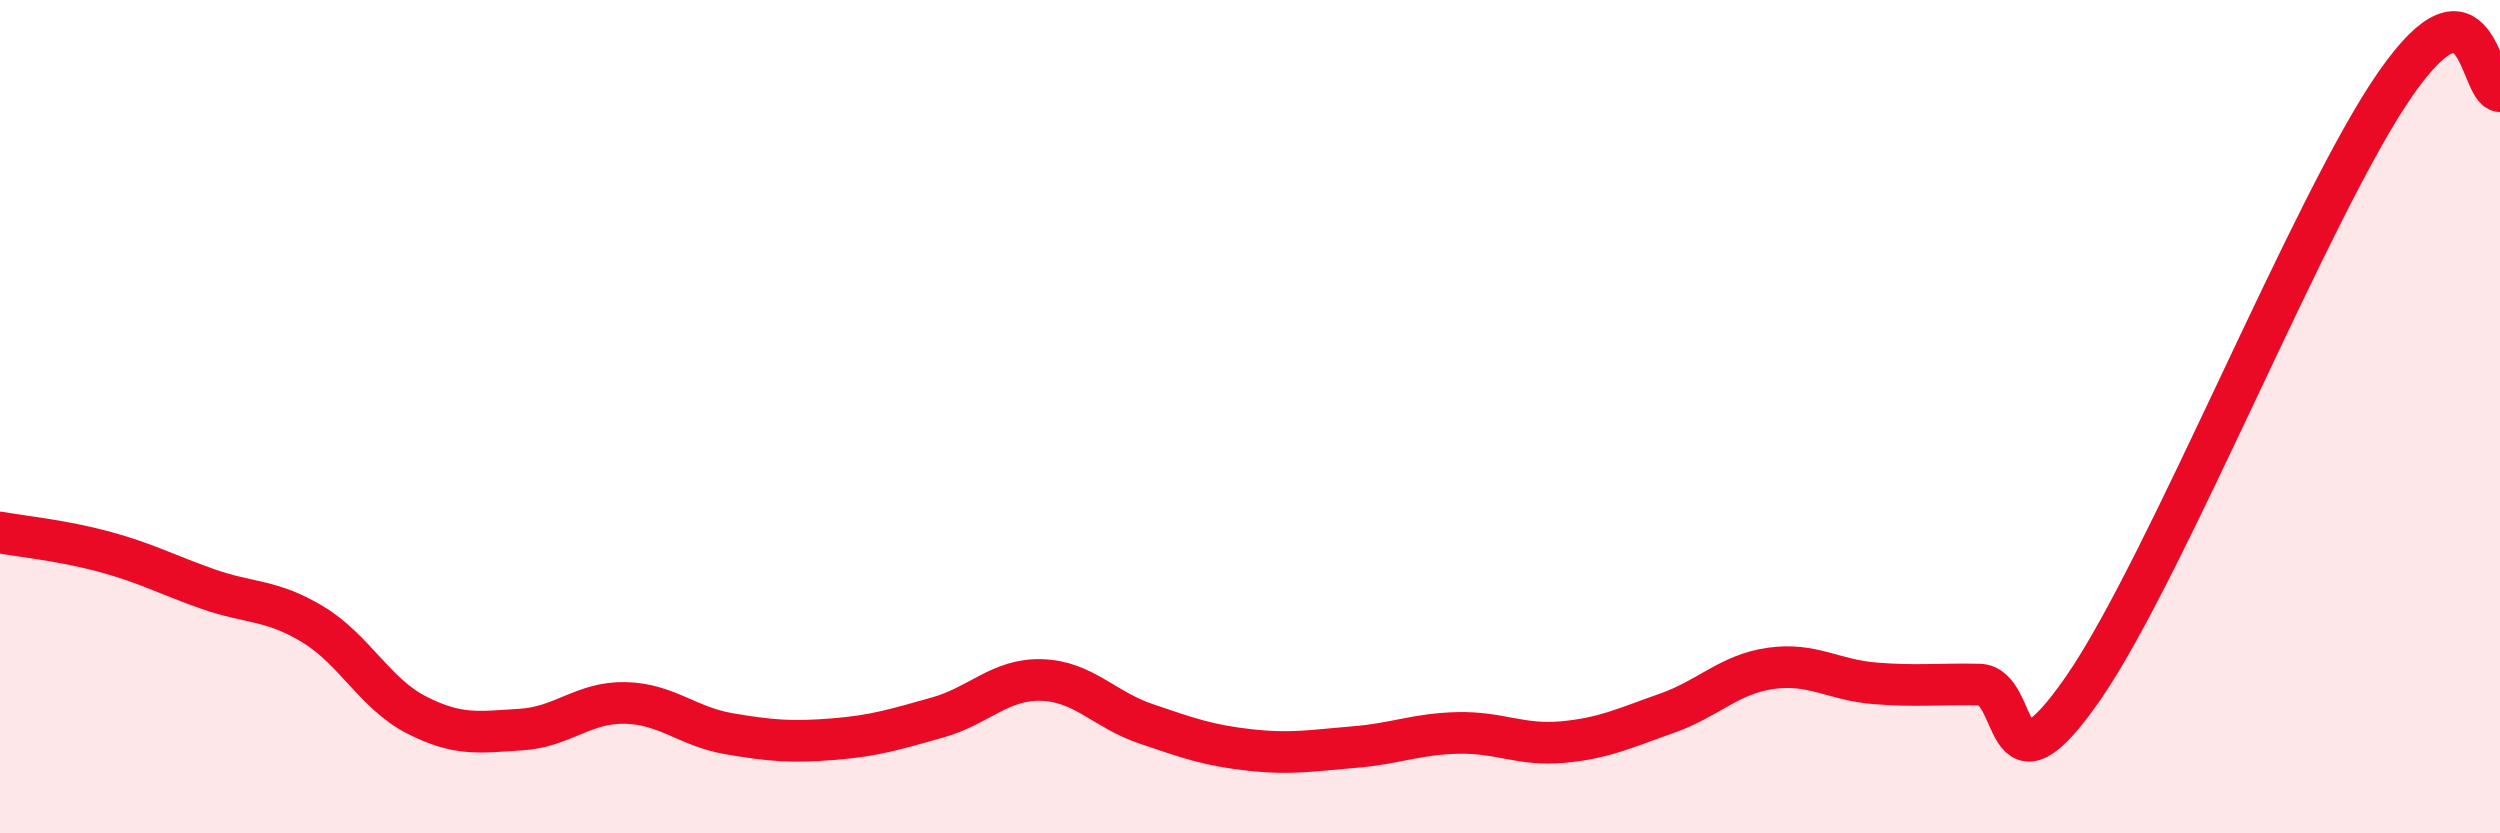
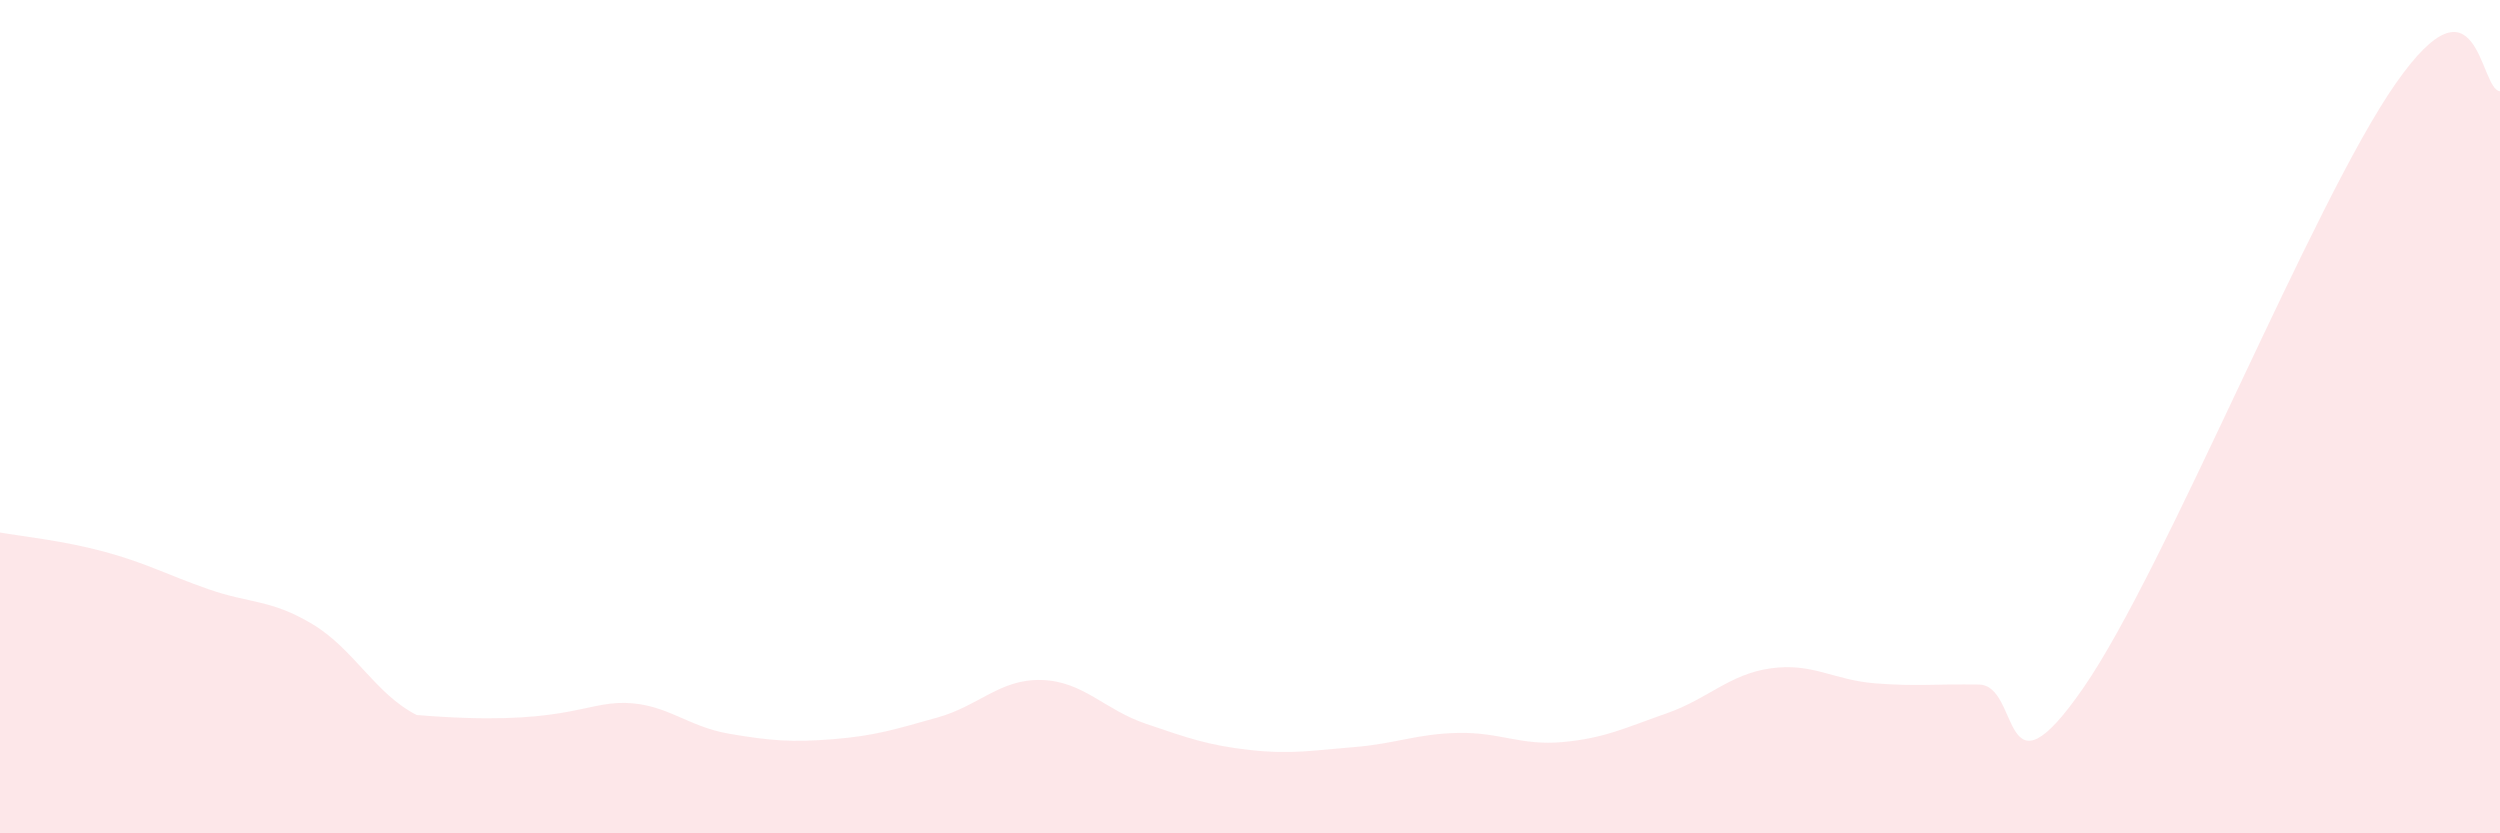
<svg xmlns="http://www.w3.org/2000/svg" width="60" height="20" viewBox="0 0 60 20">
-   <path d="M 0,12.78 C 0.5,12.87 1.5,12.97 2.5,13.24 C 3.5,13.51 4,13.79 5,14.14 C 6,14.49 6.5,14.38 7.5,14.98 C 8.5,15.58 9,16.65 10,17.16 C 11,17.67 11.5,17.57 12.5,17.51 C 13.5,17.45 14,16.85 15,16.87 C 16,16.89 16.5,17.44 17.5,17.61 C 18.5,17.78 19,17.82 20,17.74 C 21,17.66 21.5,17.5 22.5,17.22 C 23.5,16.94 24,16.29 25,16.32 C 26,16.35 26.5,17.03 27.5,17.37 C 28.5,17.71 29,17.89 30,18 C 31,18.11 31.5,18.01 32.5,17.93 C 33.5,17.85 34,17.61 35,17.59 C 36,17.57 36.5,17.9 37.5,17.81 C 38.5,17.72 39,17.47 40,17.12 C 41,16.77 41.5,16.18 42.5,16.04 C 43.5,15.9 44,16.32 45,16.4 C 46,16.48 46.5,16.41 47.5,16.43 C 48.5,16.45 48,19.4 50,16.51 C 52,13.62 55.5,4.86 57.5,2 C 59.5,-0.86 59.5,2.15 60,2.19L60 20L0 20Z" fill="#EB0A25" opacity="0.1" stroke-linecap="round" stroke-linejoin="round" />
-   <path d="M 0,12.78 C 0.5,12.87 1.5,12.97 2.5,13.24 C 3.5,13.51 4,13.79 5,14.14 C 6,14.49 6.5,14.38 7.5,14.98 C 8.5,15.58 9,16.65 10,17.16 C 11,17.67 11.5,17.57 12.5,17.51 C 13.5,17.45 14,16.85 15,16.87 C 16,16.89 16.5,17.44 17.5,17.61 C 18.5,17.78 19,17.82 20,17.74 C 21,17.66 21.5,17.5 22.5,17.22 C 23.5,16.94 24,16.29 25,16.32 C 26,16.35 26.5,17.03 27.5,17.37 C 28.5,17.71 29,17.89 30,18 C 31,18.11 31.5,18.01 32.5,17.93 C 33.5,17.85 34,17.61 35,17.59 C 36,17.57 36.5,17.9 37.5,17.81 C 38.5,17.72 39,17.47 40,17.12 C 41,16.77 41.5,16.18 42.5,16.04 C 43.5,15.9 44,16.32 45,16.4 C 46,16.48 46.5,16.41 47.5,16.43 C 48.5,16.45 48,19.4 50,16.51 C 52,13.62 55.5,4.86 57.5,2 C 59.5,-0.86 59.5,2.15 60,2.19" stroke="#EB0A25" stroke-width="1" fill="none" stroke-linecap="round" stroke-linejoin="round" />
+   <path d="M 0,12.78 C 0.5,12.87 1.5,12.97 2.5,13.24 C 3.5,13.51 4,13.79 5,14.14 C 6,14.49 6.5,14.38 7.5,14.98 C 8.5,15.58 9,16.65 10,17.16 C 13.5,17.45 14,16.85 15,16.87 C 16,16.89 16.5,17.44 17.5,17.61 C 18.5,17.78 19,17.82 20,17.74 C 21,17.66 21.5,17.5 22.5,17.22 C 23.5,16.94 24,16.29 25,16.32 C 26,16.35 26.5,17.03 27.5,17.37 C 28.5,17.71 29,17.89 30,18 C 31,18.11 31.5,18.01 32.5,17.93 C 33.5,17.85 34,17.61 35,17.59 C 36,17.57 36.5,17.9 37.5,17.81 C 38.5,17.72 39,17.47 40,17.12 C 41,16.77 41.5,16.18 42.5,16.04 C 43.5,15.9 44,16.32 45,16.4 C 46,16.48 46.5,16.41 47.5,16.43 C 48.5,16.45 48,19.4 50,16.51 C 52,13.62 55.5,4.86 57.5,2 C 59.5,-0.86 59.5,2.15 60,2.19L60 20L0 20Z" fill="#EB0A25" opacity="0.1" stroke-linecap="round" stroke-linejoin="round" />
</svg>